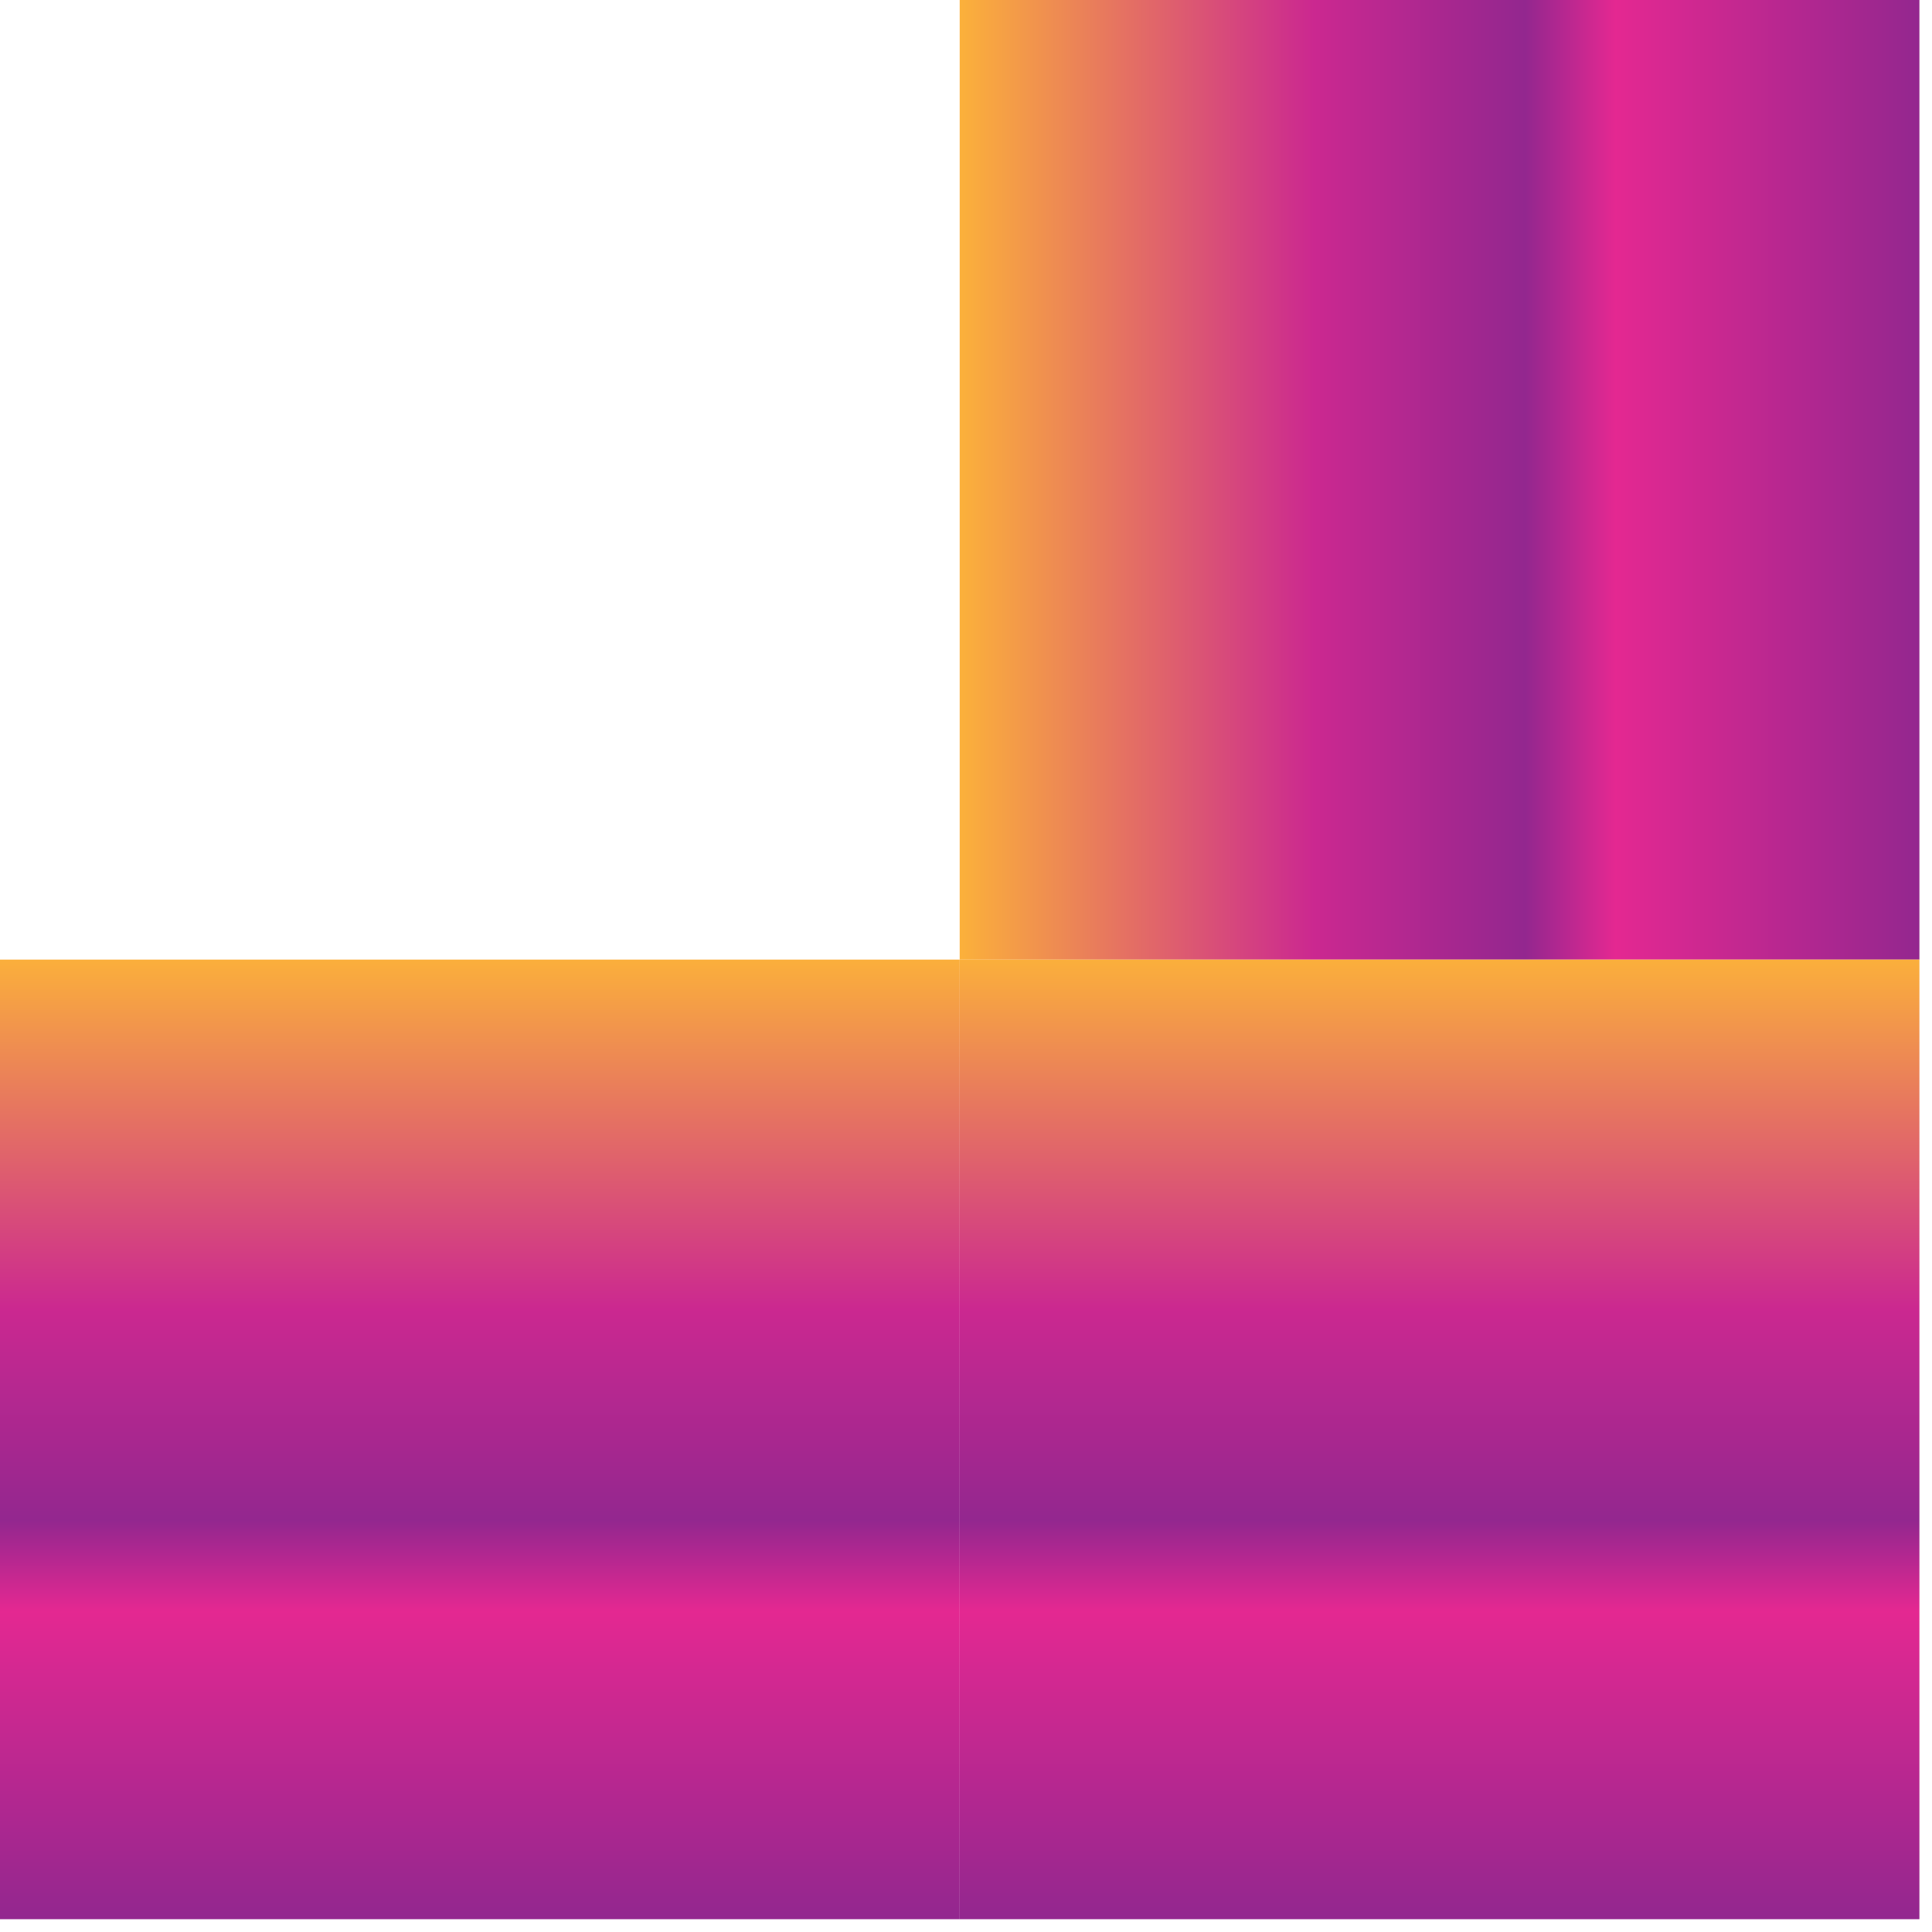
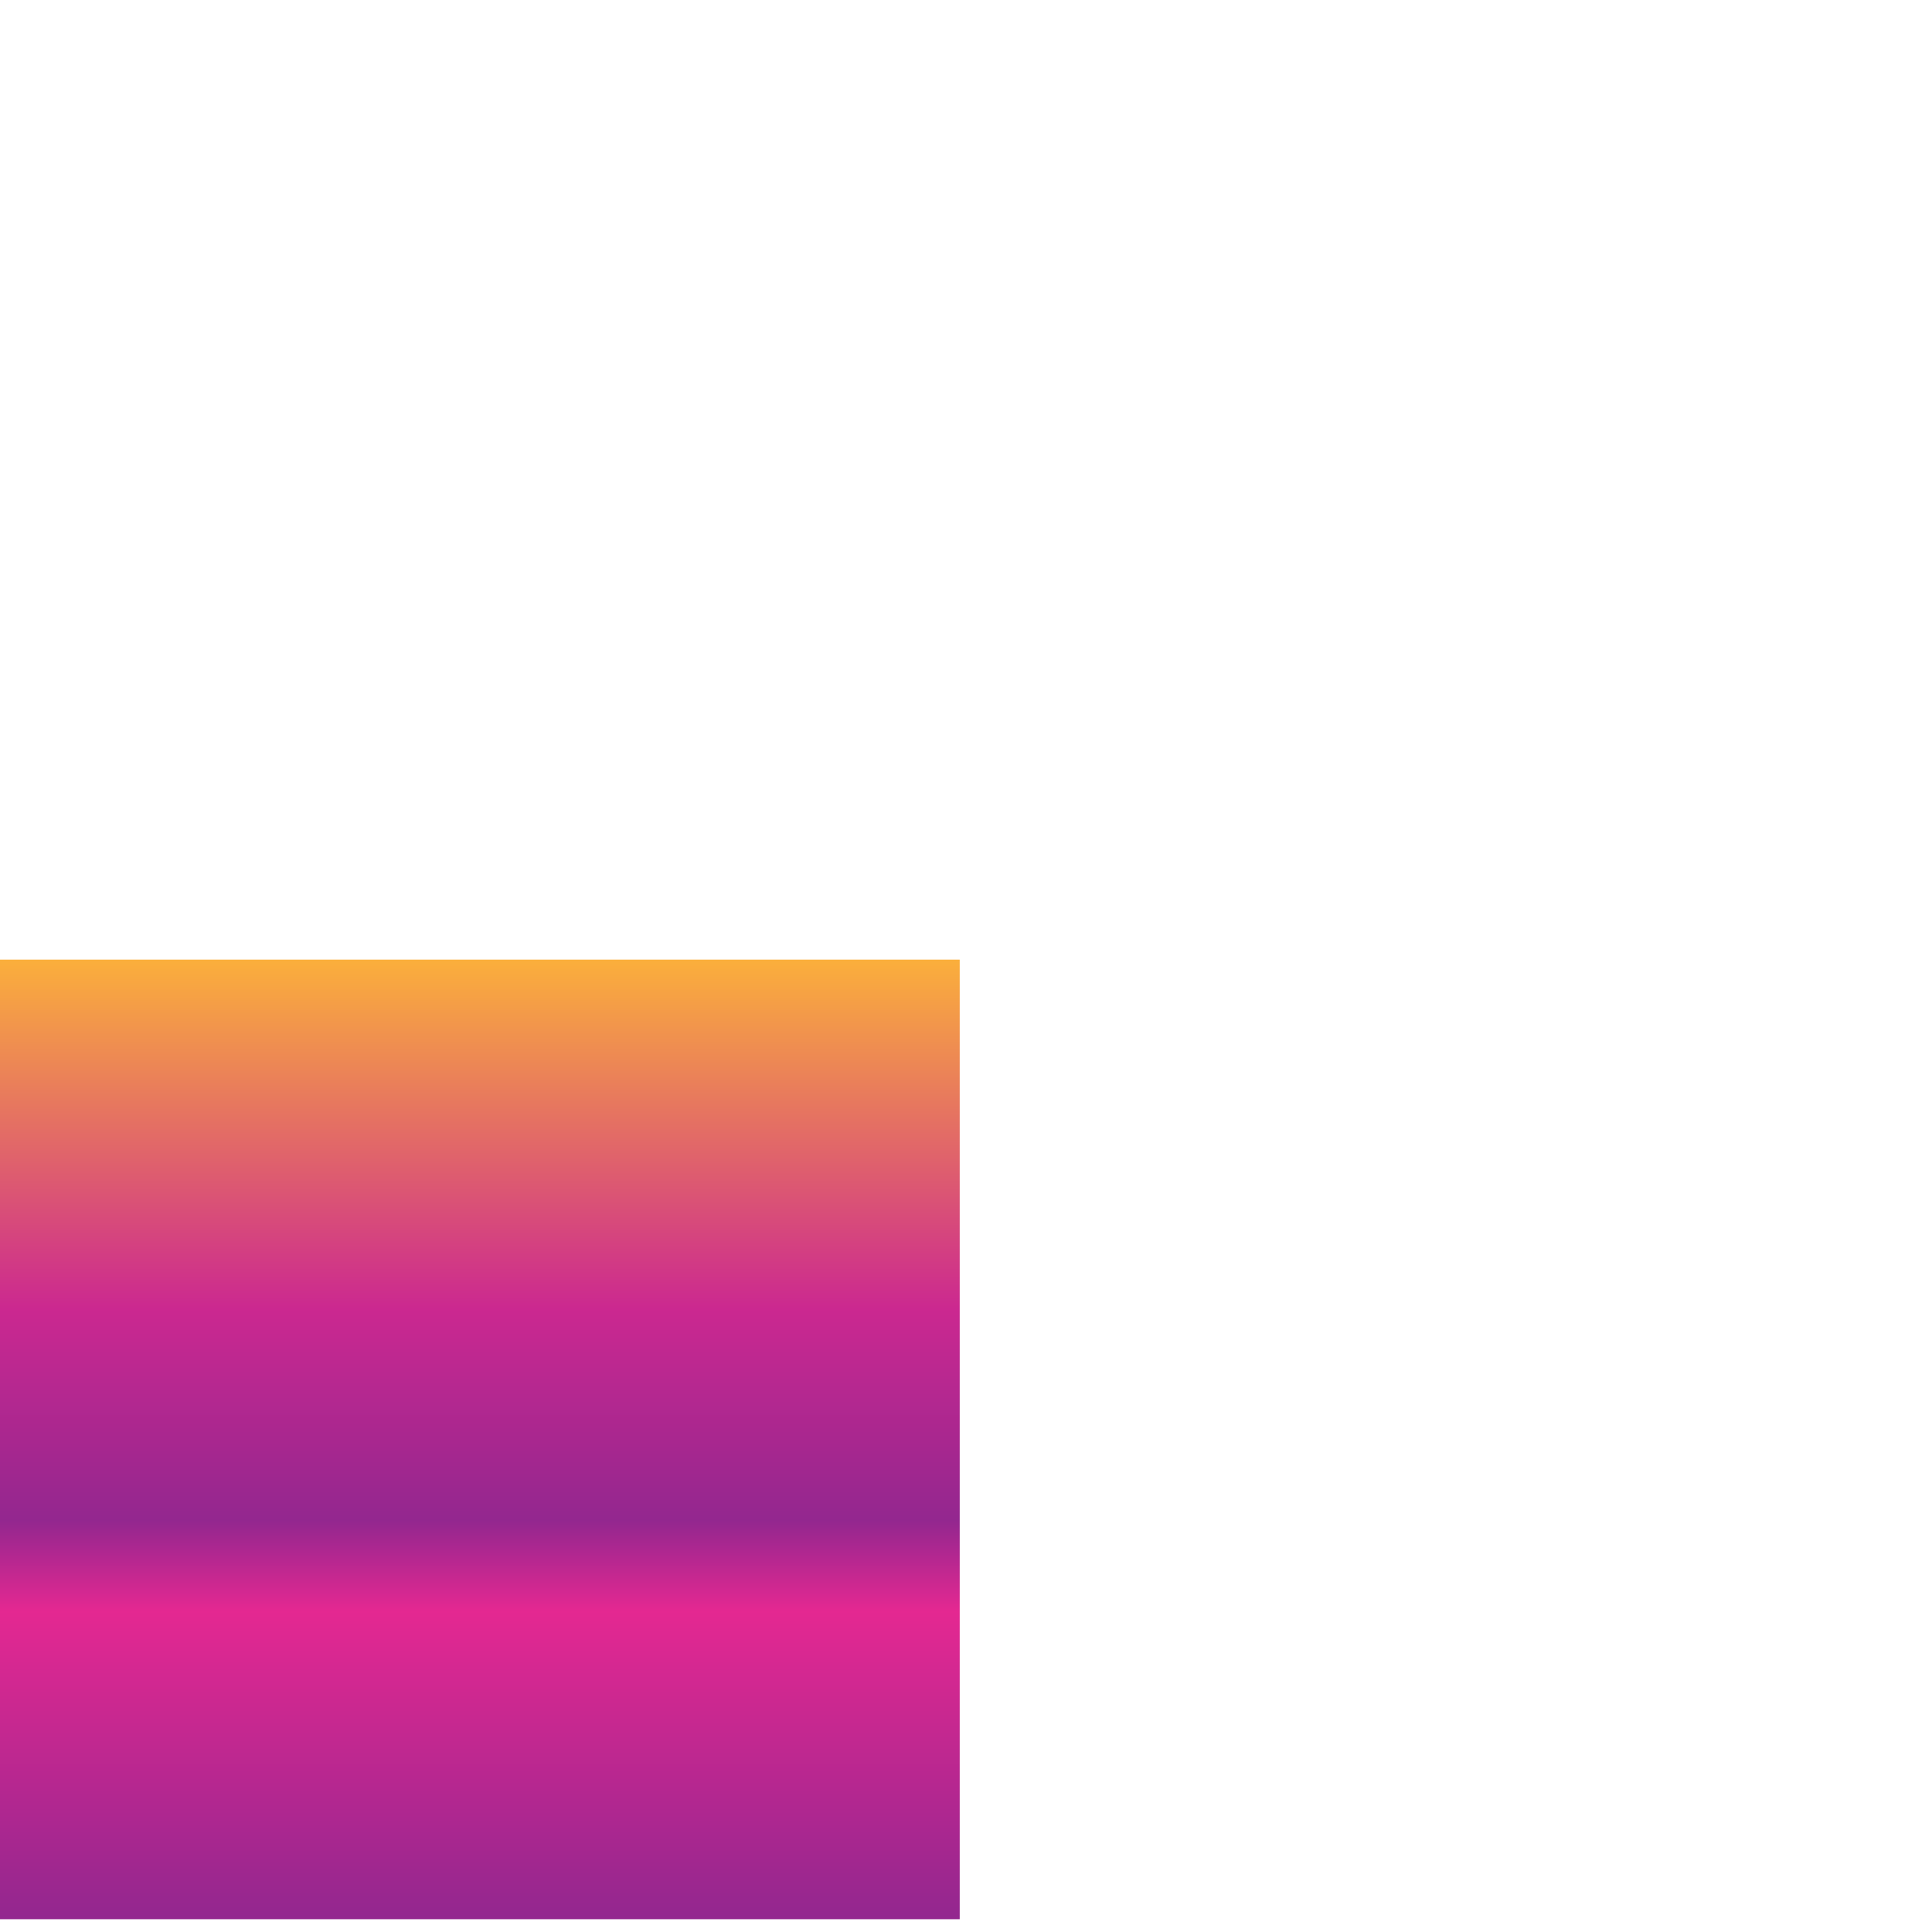
<svg xmlns="http://www.w3.org/2000/svg" width="127" height="127" viewBox="0 0 127 127" fill="none">
-   <path d="M63.086 63.08H126.173V0H63.086V63.08Z" fill="url(#paint0_linear)" />
-   <path d="M63.086 63.08V126.159H126.173V63.08H63.086Z" fill="url(#paint1_linear)" />
  <path d="M0 63.08V126.159H63.086V63.08H0Z" fill="url(#paint2_linear)" />
  <defs>
    <linearGradient id="paint0_linear" x1="126.314" y1="31.381" x2="63.223" y2="31.381" gradientUnits="userSpaceOnUse">
      <stop stop-color="#93278F" />
      <stop offset="0.319" stop-color="#E42891" />
      <stop offset="0.413" stop-color="#93278F" />
      <stop offset="0.633" stop-color="#CB2890" />
      <stop offset="1" stop-color="#FBB03B" />
    </linearGradient>
    <linearGradient id="paint1_linear" x1="94.768" y1="126.007" x2="94.768" y2="62.923" gradientUnits="userSpaceOnUse">
      <stop stop-color="#93278F" />
      <stop offset="0.319" stop-color="#E42891" />
      <stop offset="0.413" stop-color="#93278F" />
      <stop offset="0.633" stop-color="#CB2890" />
      <stop offset="1" stop-color="#FBB03B" />
    </linearGradient>
    <linearGradient id="paint2_linear" x1="31.677" y1="126.007" x2="31.677" y2="62.923" gradientUnits="userSpaceOnUse">
      <stop stop-color="#93278F" />
      <stop offset="0.319" stop-color="#E42891" />
      <stop offset="0.413" stop-color="#93278F" />
      <stop offset="0.633" stop-color="#CB2890" />
      <stop offset="1" stop-color="#FBB03B" />
    </linearGradient>
  </defs>
</svg>